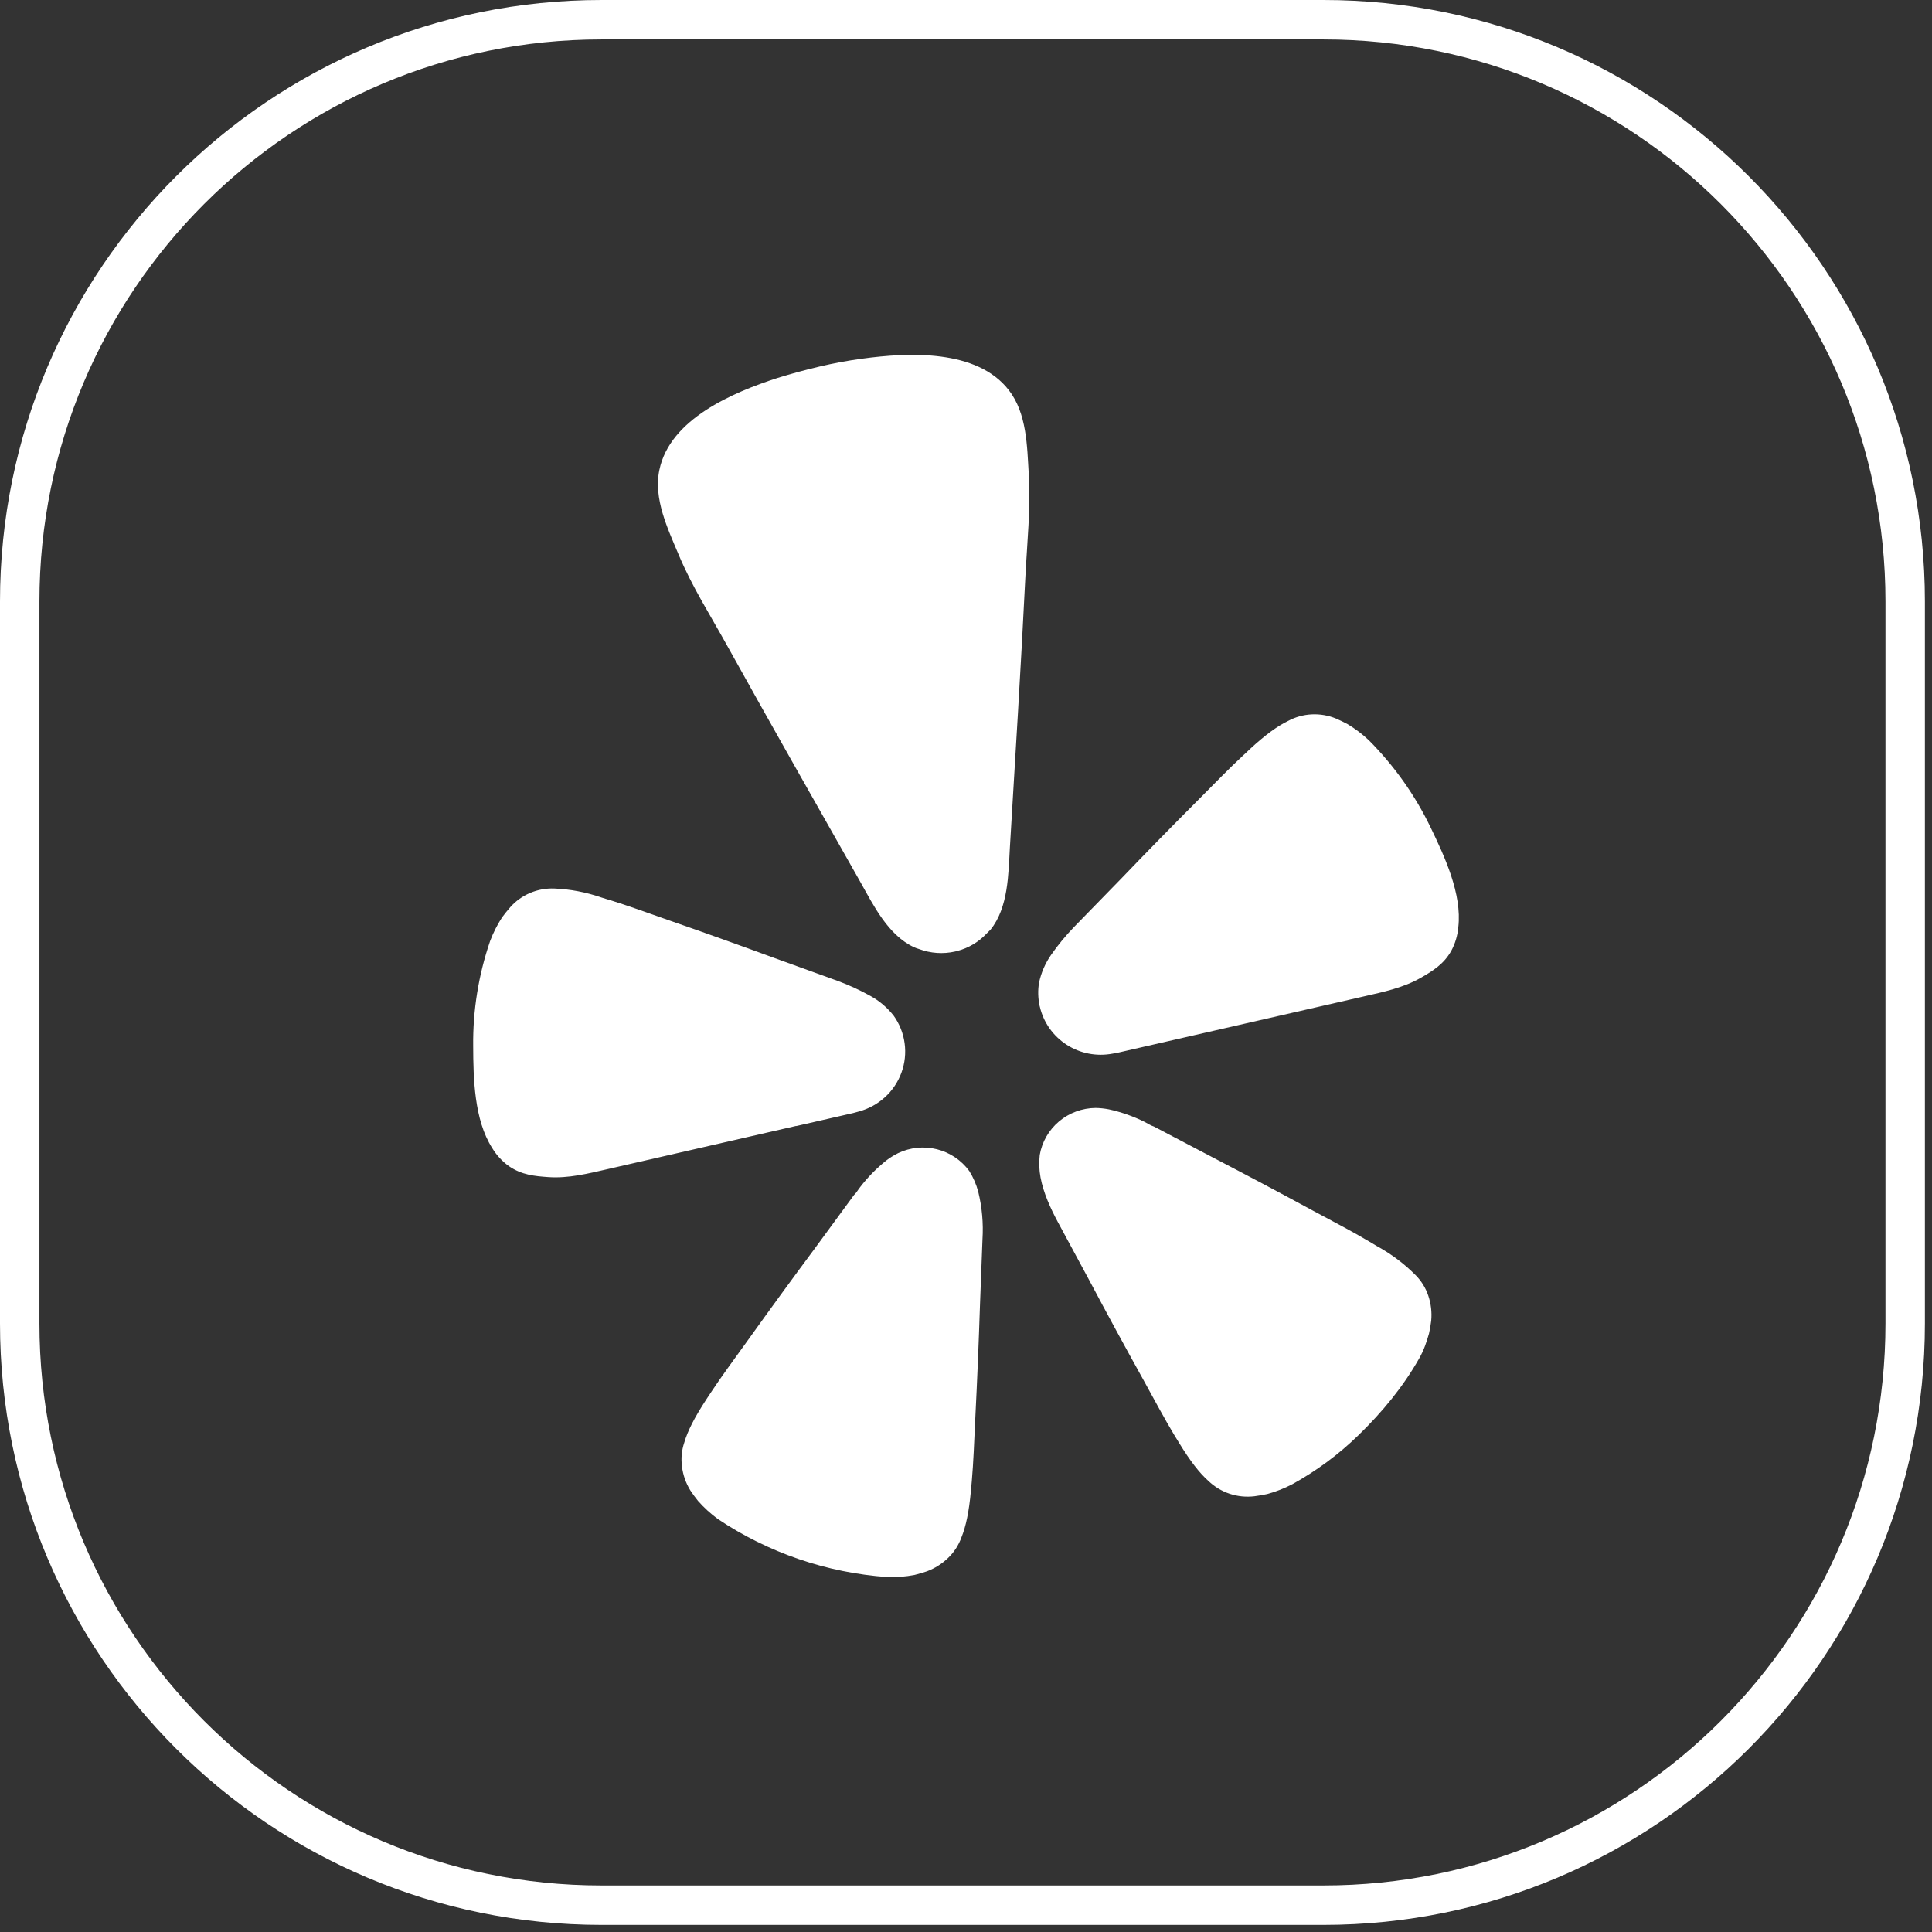
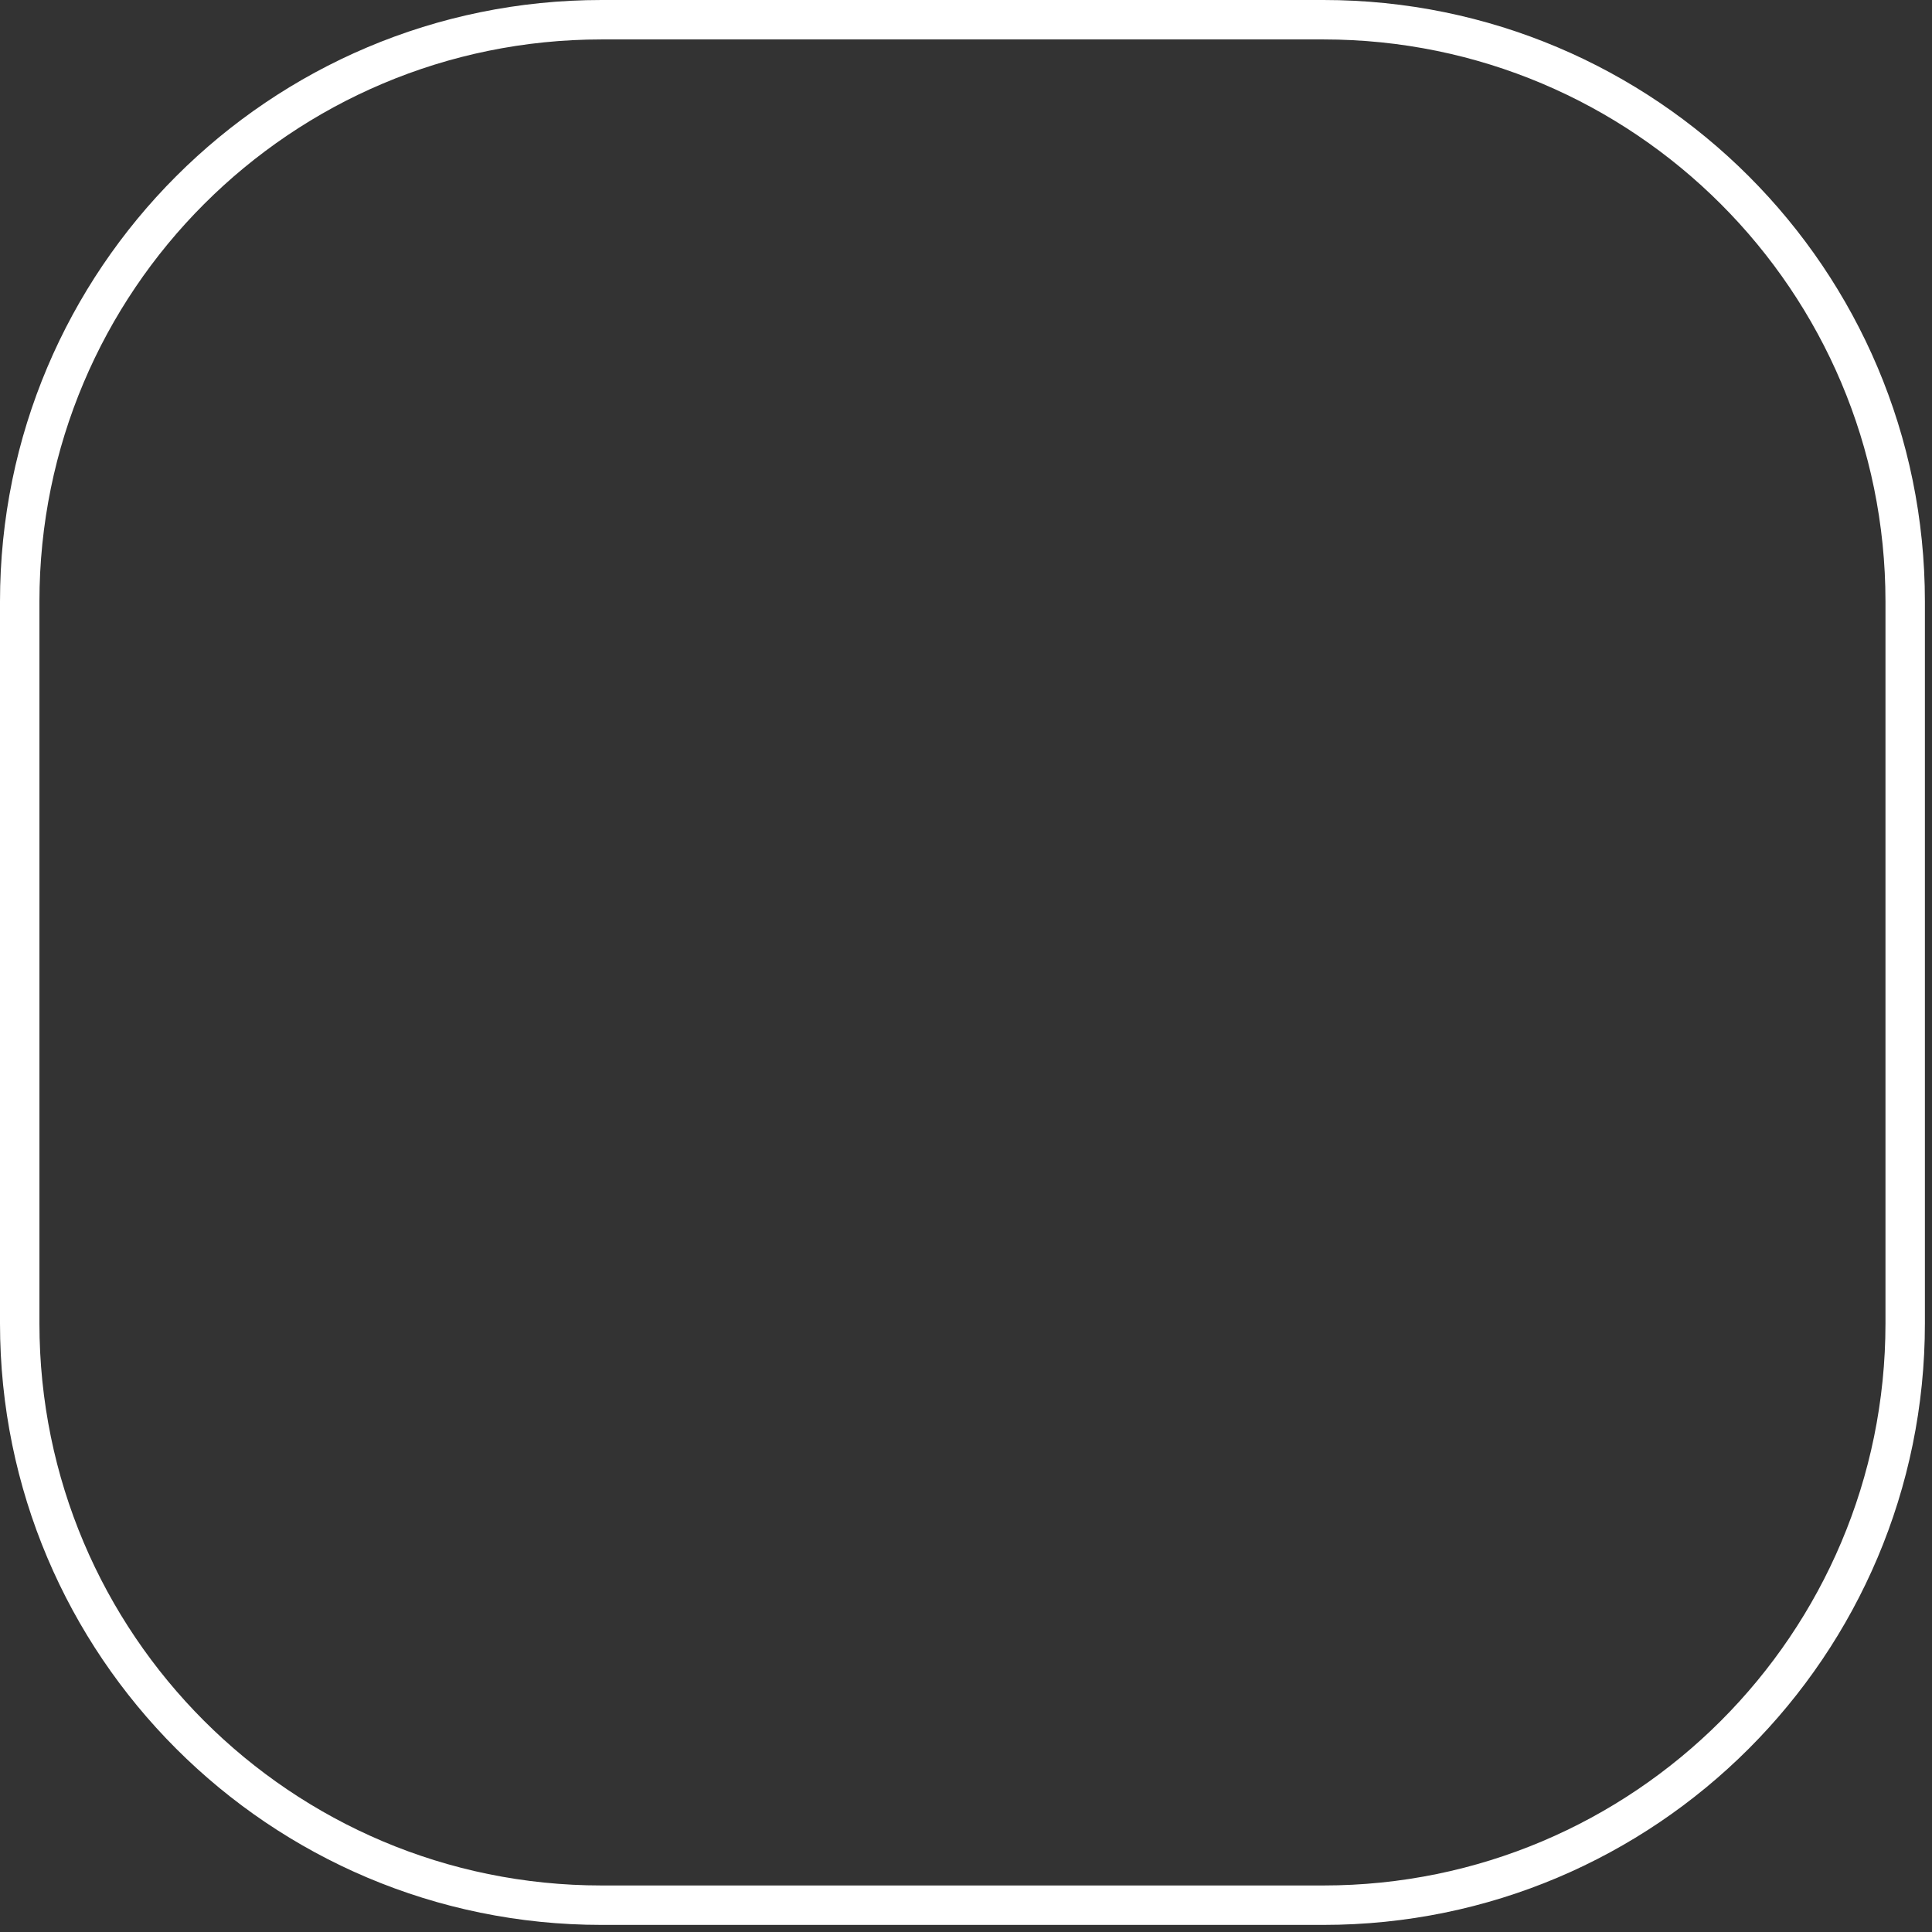
<svg xmlns="http://www.w3.org/2000/svg" width="49" height="49" viewBox="0 0 49 49" fill="none">
  <rect x="0" y="0" width="49" height="49" fill="#333333" stroke="none" />
-   <path d="M20.195 28.559L21.636 28.23L21.779 28.191C22.026 28.125 22.254 28.001 22.443 27.829C22.632 27.658 22.776 27.443 22.863 27.204C22.95 26.966 22.978 26.709 22.943 26.458C22.909 26.206 22.814 25.967 22.665 25.759C22.505 25.556 22.306 25.386 22.078 25.26C21.809 25.11 21.529 24.982 21.241 24.876L19.659 24.304C18.772 23.978 17.882 23.659 16.989 23.349C16.408 23.144 15.913 22.966 15.488 22.834C15.408 22.809 15.318 22.785 15.245 22.76C14.864 22.628 14.464 22.552 14.059 22.535C13.849 22.527 13.639 22.565 13.445 22.647C13.252 22.729 13.079 22.853 12.94 23.01C12.868 23.093 12.799 23.178 12.734 23.266C12.612 23.454 12.51 23.655 12.431 23.865C12.137 24.723 11.991 25.624 12.001 26.531C12.004 27.35 12.026 28.402 12.482 29.115C12.592 29.298 12.738 29.456 12.912 29.58C13.237 29.801 13.564 29.83 13.905 29.854C14.414 29.89 14.909 29.766 15.4 29.654L20.189 28.557L20.195 28.559ZM36.282 20.982C35.888 20.164 35.358 19.418 34.716 18.773C34.552 18.618 34.371 18.482 34.178 18.366C34.082 18.315 33.984 18.267 33.884 18.224C33.69 18.144 33.48 18.108 33.27 18.118C33.059 18.128 32.854 18.185 32.669 18.285C32.391 18.42 32.093 18.637 31.698 19.001C31.643 19.056 31.575 19.118 31.514 19.174C31.187 19.476 30.823 19.852 30.39 20.288C29.725 20.954 29.066 21.627 28.414 22.307L27.243 23.508C27.03 23.728 26.835 23.965 26.66 24.215C26.511 24.428 26.407 24.668 26.353 24.921C26.32 25.114 26.325 25.312 26.366 25.504C26.366 25.513 26.368 25.521 26.372 25.529C26.463 25.927 26.707 26.274 27.053 26.497C27.398 26.72 27.817 26.8 28.222 26.722L28.367 26.695L34.6 25.269C35.092 25.157 35.591 25.052 36.033 24.8C36.329 24.63 36.611 24.461 36.804 24.122C36.906 23.935 36.968 23.728 36.986 23.516C37.084 22.675 36.638 21.72 36.282 20.982ZM25.124 23.576C25.574 23.014 25.574 22.177 25.613 21.493C25.75 19.205 25.893 16.917 26.006 14.628C26.049 13.76 26.143 12.904 26.092 12.032C26.049 11.311 26.044 10.484 25.584 9.893C24.775 8.851 23.045 8.936 21.863 9.097C21.5 9.146 21.139 9.213 20.78 9.298C20.423 9.382 20.069 9.478 19.718 9.587C18.583 9.955 16.991 10.627 16.723 11.92C16.571 12.65 16.931 13.398 17.211 14.065C17.549 14.873 18.013 15.599 18.434 16.36C19.549 18.368 20.685 20.363 21.816 22.361C22.152 22.958 22.52 23.712 23.176 24.021C23.219 24.041 23.264 24.057 23.309 24.07C23.603 24.18 23.922 24.202 24.227 24.132L24.282 24.118C24.564 24.044 24.82 23.892 25.02 23.68L25.124 23.576ZM24.583 29.7C24.384 29.427 24.094 29.231 23.764 29.148C23.433 29.065 23.084 29.1 22.777 29.247C22.677 29.297 22.582 29.355 22.493 29.421C22.24 29.621 22.012 29.852 21.816 30.107C21.765 30.171 21.718 30.256 21.659 30.309L20.657 31.675C20.09 32.438 19.528 33.209 18.972 33.986C18.61 34.49 18.295 34.914 18.048 35.29L17.907 35.503C17.61 35.959 17.442 36.29 17.355 36.586C17.289 36.782 17.269 36.99 17.297 37.195C17.322 37.408 17.395 37.615 17.508 37.799C17.568 37.89 17.633 37.979 17.704 38.067C17.854 38.237 18.023 38.391 18.207 38.526C19.485 39.381 20.967 39.889 22.505 39.998C22.734 40.006 22.963 39.988 23.188 39.946C23.296 39.919 23.402 39.889 23.507 39.853C23.711 39.777 23.896 39.659 24.051 39.508C24.2 39.364 24.314 39.187 24.384 38.993C24.499 38.708 24.576 38.344 24.625 37.805L24.648 37.553C24.687 37.106 24.707 36.581 24.736 35.962C24.784 35.013 24.823 34.064 24.854 33.116L24.918 31.431C24.943 31.025 24.907 30.618 24.81 30.224C24.761 30.039 24.685 29.863 24.583 29.7ZM35.902 32.339C35.614 32.05 35.286 31.804 34.927 31.607L34.708 31.477C34.319 31.245 33.851 31 33.301 30.706C32.461 30.25 31.616 29.801 30.766 29.359L29.265 28.571C29.187 28.548 29.108 28.493 29.034 28.456C28.745 28.312 28.438 28.204 28.122 28.135C28.012 28.114 27.901 28.102 27.789 28.1C27.449 28.102 27.12 28.223 26.86 28.441C26.601 28.659 26.427 28.961 26.37 29.294C26.349 29.483 26.355 29.674 26.39 29.861C26.464 30.256 26.644 30.648 26.828 30.991L27.631 32.479C28.076 33.318 28.53 34.154 28.993 34.986C29.291 35.529 29.541 35.993 29.772 36.379C29.819 36.453 29.863 36.525 29.905 36.596C30.189 37.059 30.416 37.352 30.647 37.559C30.8 37.706 30.984 37.817 31.186 37.885C31.387 37.952 31.602 37.974 31.813 37.949C31.924 37.934 32.033 37.916 32.142 37.892C32.363 37.832 32.576 37.748 32.778 37.642C33.39 37.305 33.952 36.888 34.452 36.402C35.051 35.821 35.581 35.182 35.994 34.453C36.053 34.35 36.102 34.243 36.143 34.133C36.18 34.031 36.214 33.927 36.243 33.822C36.267 33.714 36.286 33.606 36.299 33.496C36.319 33.282 36.294 33.066 36.225 32.862C36.159 32.666 36.049 32.487 35.902 32.339Z" fill="white" />
  <path d="M15.257 0.5H33.565C41.714 0.5 48.32 7.107 48.32 15.257V33.565C48.32 41.714 41.714 48.32 33.565 48.32H15.257C7.107 48.32 0.5 41.714 0.5 33.565V15.257C0.5 7.107 7.107 0.5 15.257 0.5Z" stroke="white" />
</svg>